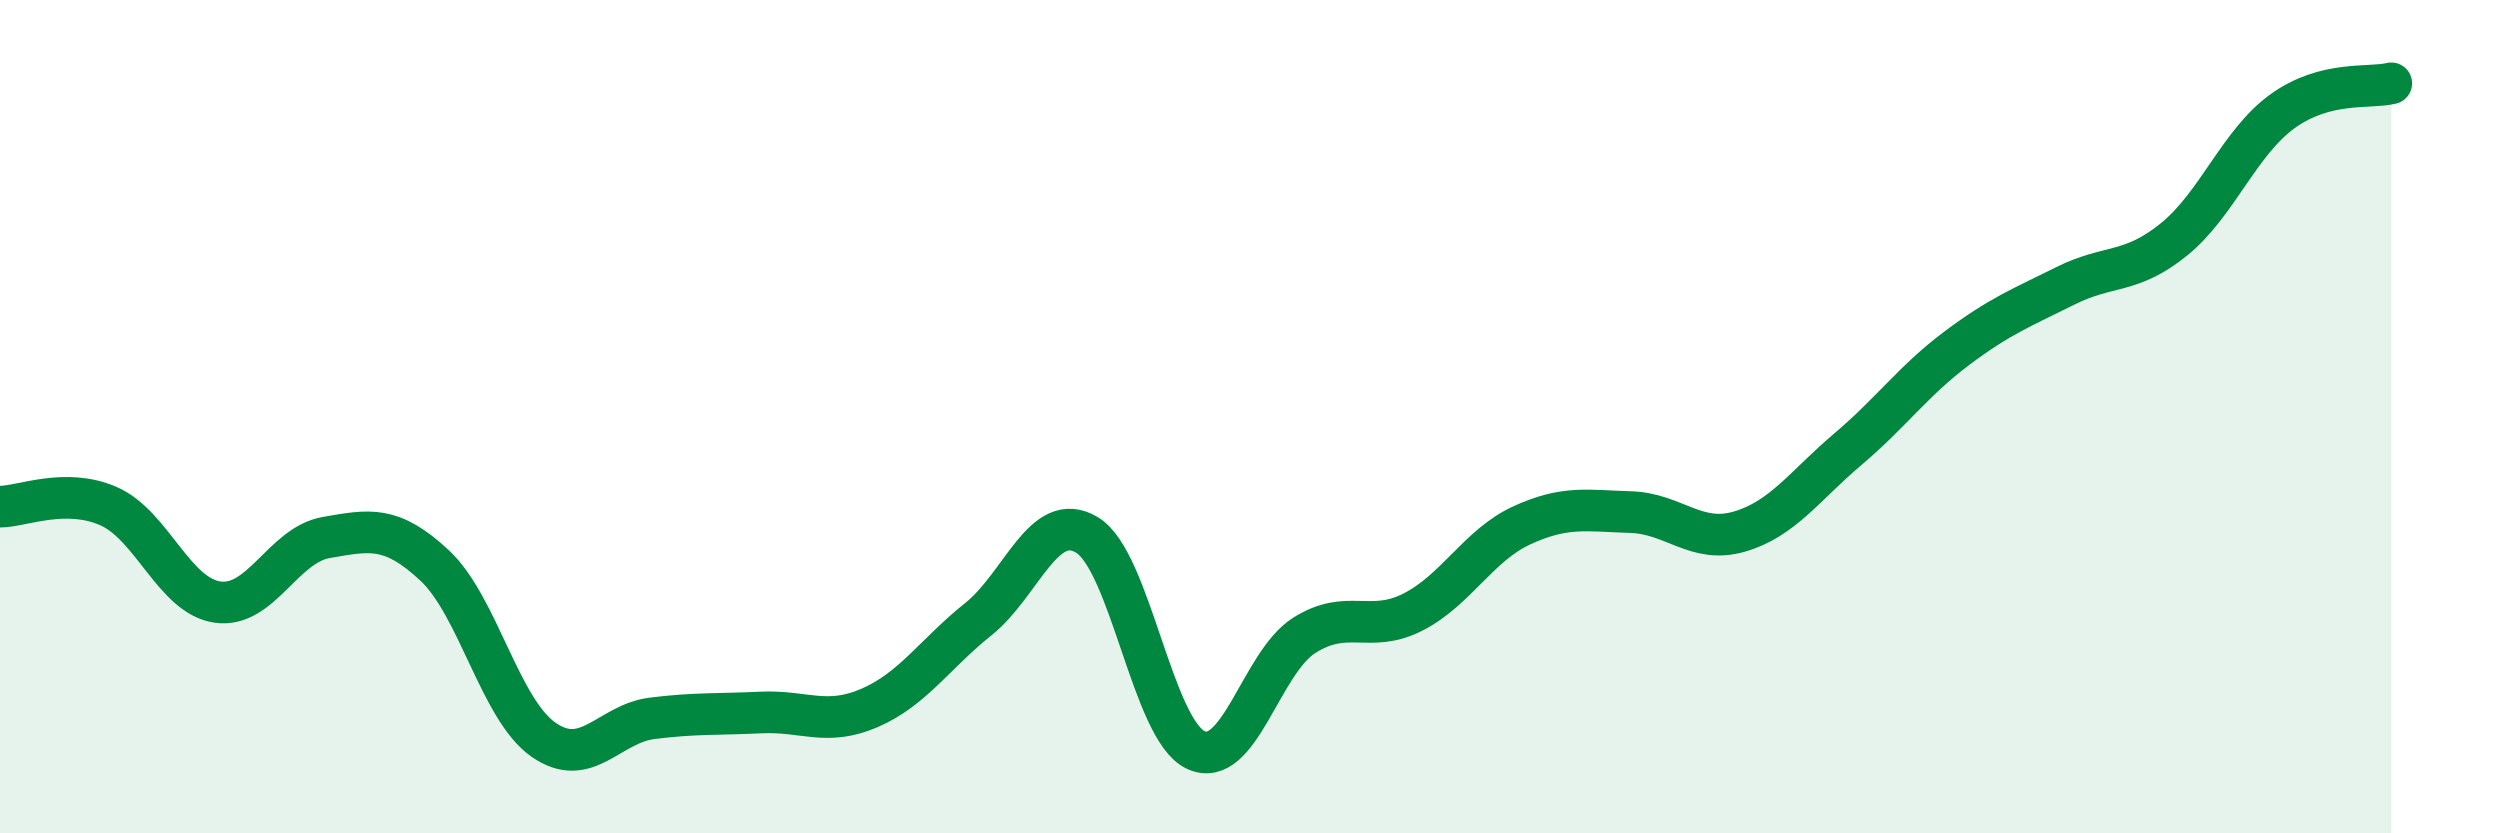
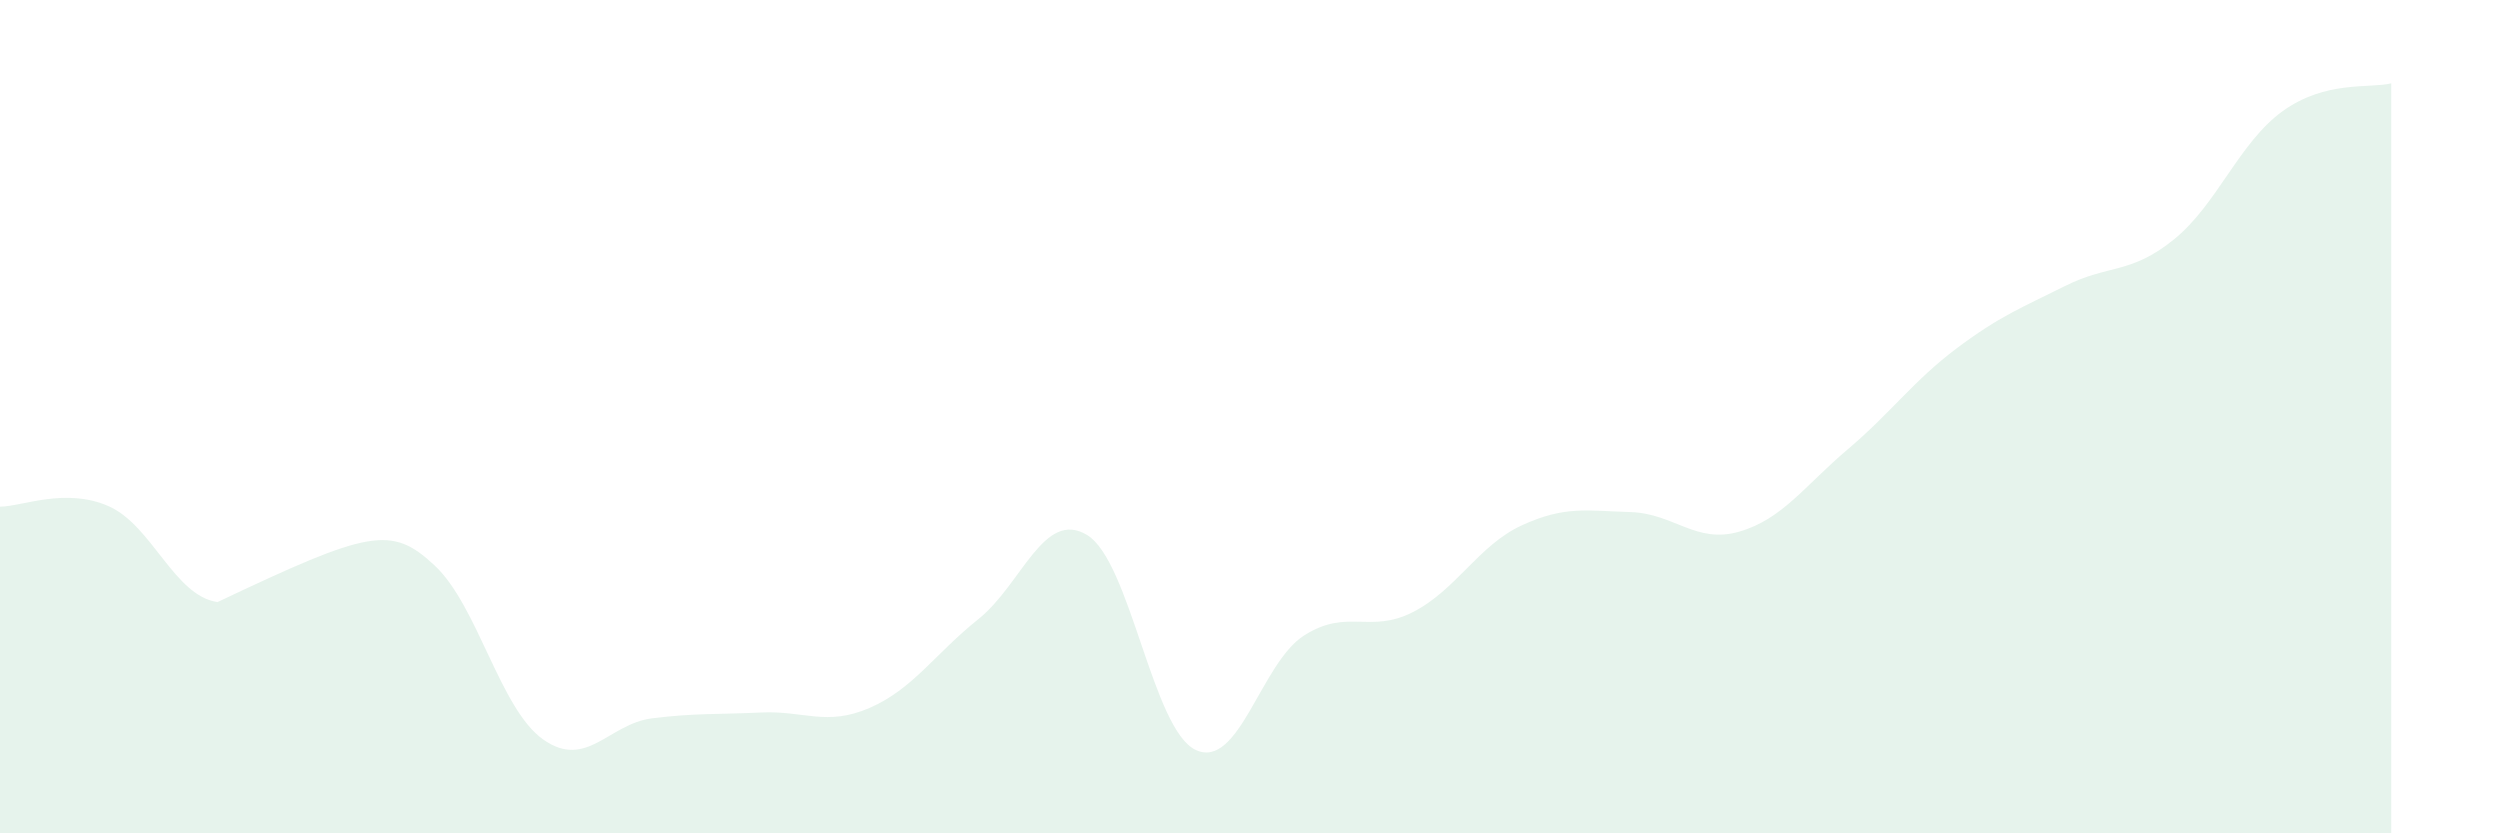
<svg xmlns="http://www.w3.org/2000/svg" width="60" height="20" viewBox="0 0 60 20">
-   <path d="M 0,12.16 C 0.52,12.16 1.57,11.69 2.61,12.15 C 3.65,12.61 4.18,14.3 5.22,14.45 C 6.26,14.6 6.79,13.08 7.83,12.9 C 8.87,12.72 9.39,12.6 10.43,13.57 C 11.47,14.54 12,17.02 13.04,17.75 C 14.08,18.48 14.61,17.37 15.65,17.24 C 16.69,17.11 17.22,17.15 18.26,17.1 C 19.3,17.05 19.83,17.44 20.87,16.99 C 21.91,16.54 22.44,15.69 23.48,14.86 C 24.52,14.03 25.05,12.21 26.09,12.84 C 27.13,13.47 27.66,17.52 28.7,18 C 29.74,18.48 30.26,15.91 31.3,15.25 C 32.34,14.59 32.87,15.22 33.91,14.69 C 34.95,14.16 35.48,13.09 36.52,12.61 C 37.56,12.13 38.09,12.26 39.13,12.29 C 40.17,12.32 40.7,13.06 41.74,12.76 C 42.78,12.46 43.31,11.66 44.35,10.78 C 45.39,9.9 45.92,9.14 46.96,8.36 C 48,7.58 48.53,7.38 49.57,6.86 C 50.61,6.34 51.13,6.59 52.17,5.75 C 53.21,4.91 53.74,3.42 54.78,2.67 C 55.82,1.92 56.87,2.13 57.39,2L57.39 20L0 20Z" fill="#008740" opacity="0.1" stroke-linecap="round" stroke-linejoin="round" />
-   <path d="M 0,12.16 C 0.52,12.16 1.57,11.69 2.61,12.15 C 3.65,12.61 4.18,14.3 5.22,14.45 C 6.26,14.6 6.79,13.08 7.83,12.9 C 8.87,12.72 9.39,12.6 10.43,13.57 C 11.47,14.54 12,17.02 13.04,17.75 C 14.08,18.48 14.61,17.37 15.65,17.24 C 16.69,17.11 17.22,17.15 18.26,17.1 C 19.3,17.05 19.83,17.44 20.87,16.99 C 21.91,16.54 22.44,15.69 23.48,14.86 C 24.52,14.03 25.05,12.21 26.09,12.84 C 27.13,13.47 27.66,17.52 28.7,18 C 29.74,18.48 30.26,15.91 31.3,15.25 C 32.34,14.59 32.87,15.22 33.91,14.69 C 34.95,14.16 35.48,13.09 36.52,12.61 C 37.56,12.13 38.09,12.26 39.13,12.29 C 40.17,12.32 40.7,13.06 41.74,12.76 C 42.78,12.46 43.31,11.66 44.35,10.78 C 45.39,9.9 45.92,9.14 46.96,8.36 C 48,7.58 48.53,7.38 49.57,6.86 C 50.61,6.34 51.13,6.59 52.17,5.75 C 53.21,4.91 53.74,3.42 54.78,2.67 C 55.82,1.92 56.87,2.13 57.39,2" stroke="#008740" stroke-width="1" fill="none" stroke-linecap="round" stroke-linejoin="round" />
+   <path d="M 0,12.16 C 0.52,12.16 1.57,11.69 2.61,12.15 C 3.65,12.61 4.18,14.3 5.22,14.45 C 8.87,12.72 9.39,12.6 10.43,13.57 C 11.47,14.54 12,17.02 13.04,17.75 C 14.08,18.48 14.61,17.37 15.65,17.24 C 16.69,17.11 17.22,17.15 18.26,17.1 C 19.3,17.05 19.83,17.44 20.87,16.99 C 21.91,16.54 22.44,15.69 23.48,14.86 C 24.52,14.03 25.05,12.21 26.09,12.84 C 27.13,13.47 27.66,17.52 28.7,18 C 29.74,18.48 30.26,15.91 31.3,15.25 C 32.34,14.59 32.87,15.22 33.91,14.69 C 34.95,14.16 35.48,13.09 36.52,12.61 C 37.56,12.13 38.09,12.26 39.13,12.29 C 40.17,12.32 40.7,13.06 41.74,12.76 C 42.78,12.46 43.31,11.66 44.35,10.78 C 45.39,9.9 45.92,9.14 46.96,8.36 C 48,7.58 48.53,7.38 49.57,6.86 C 50.61,6.34 51.13,6.59 52.17,5.75 C 53.21,4.91 53.74,3.42 54.78,2.67 C 55.82,1.92 56.87,2.13 57.39,2L57.39 20L0 20Z" fill="#008740" opacity="0.1" stroke-linecap="round" stroke-linejoin="round" />
</svg>